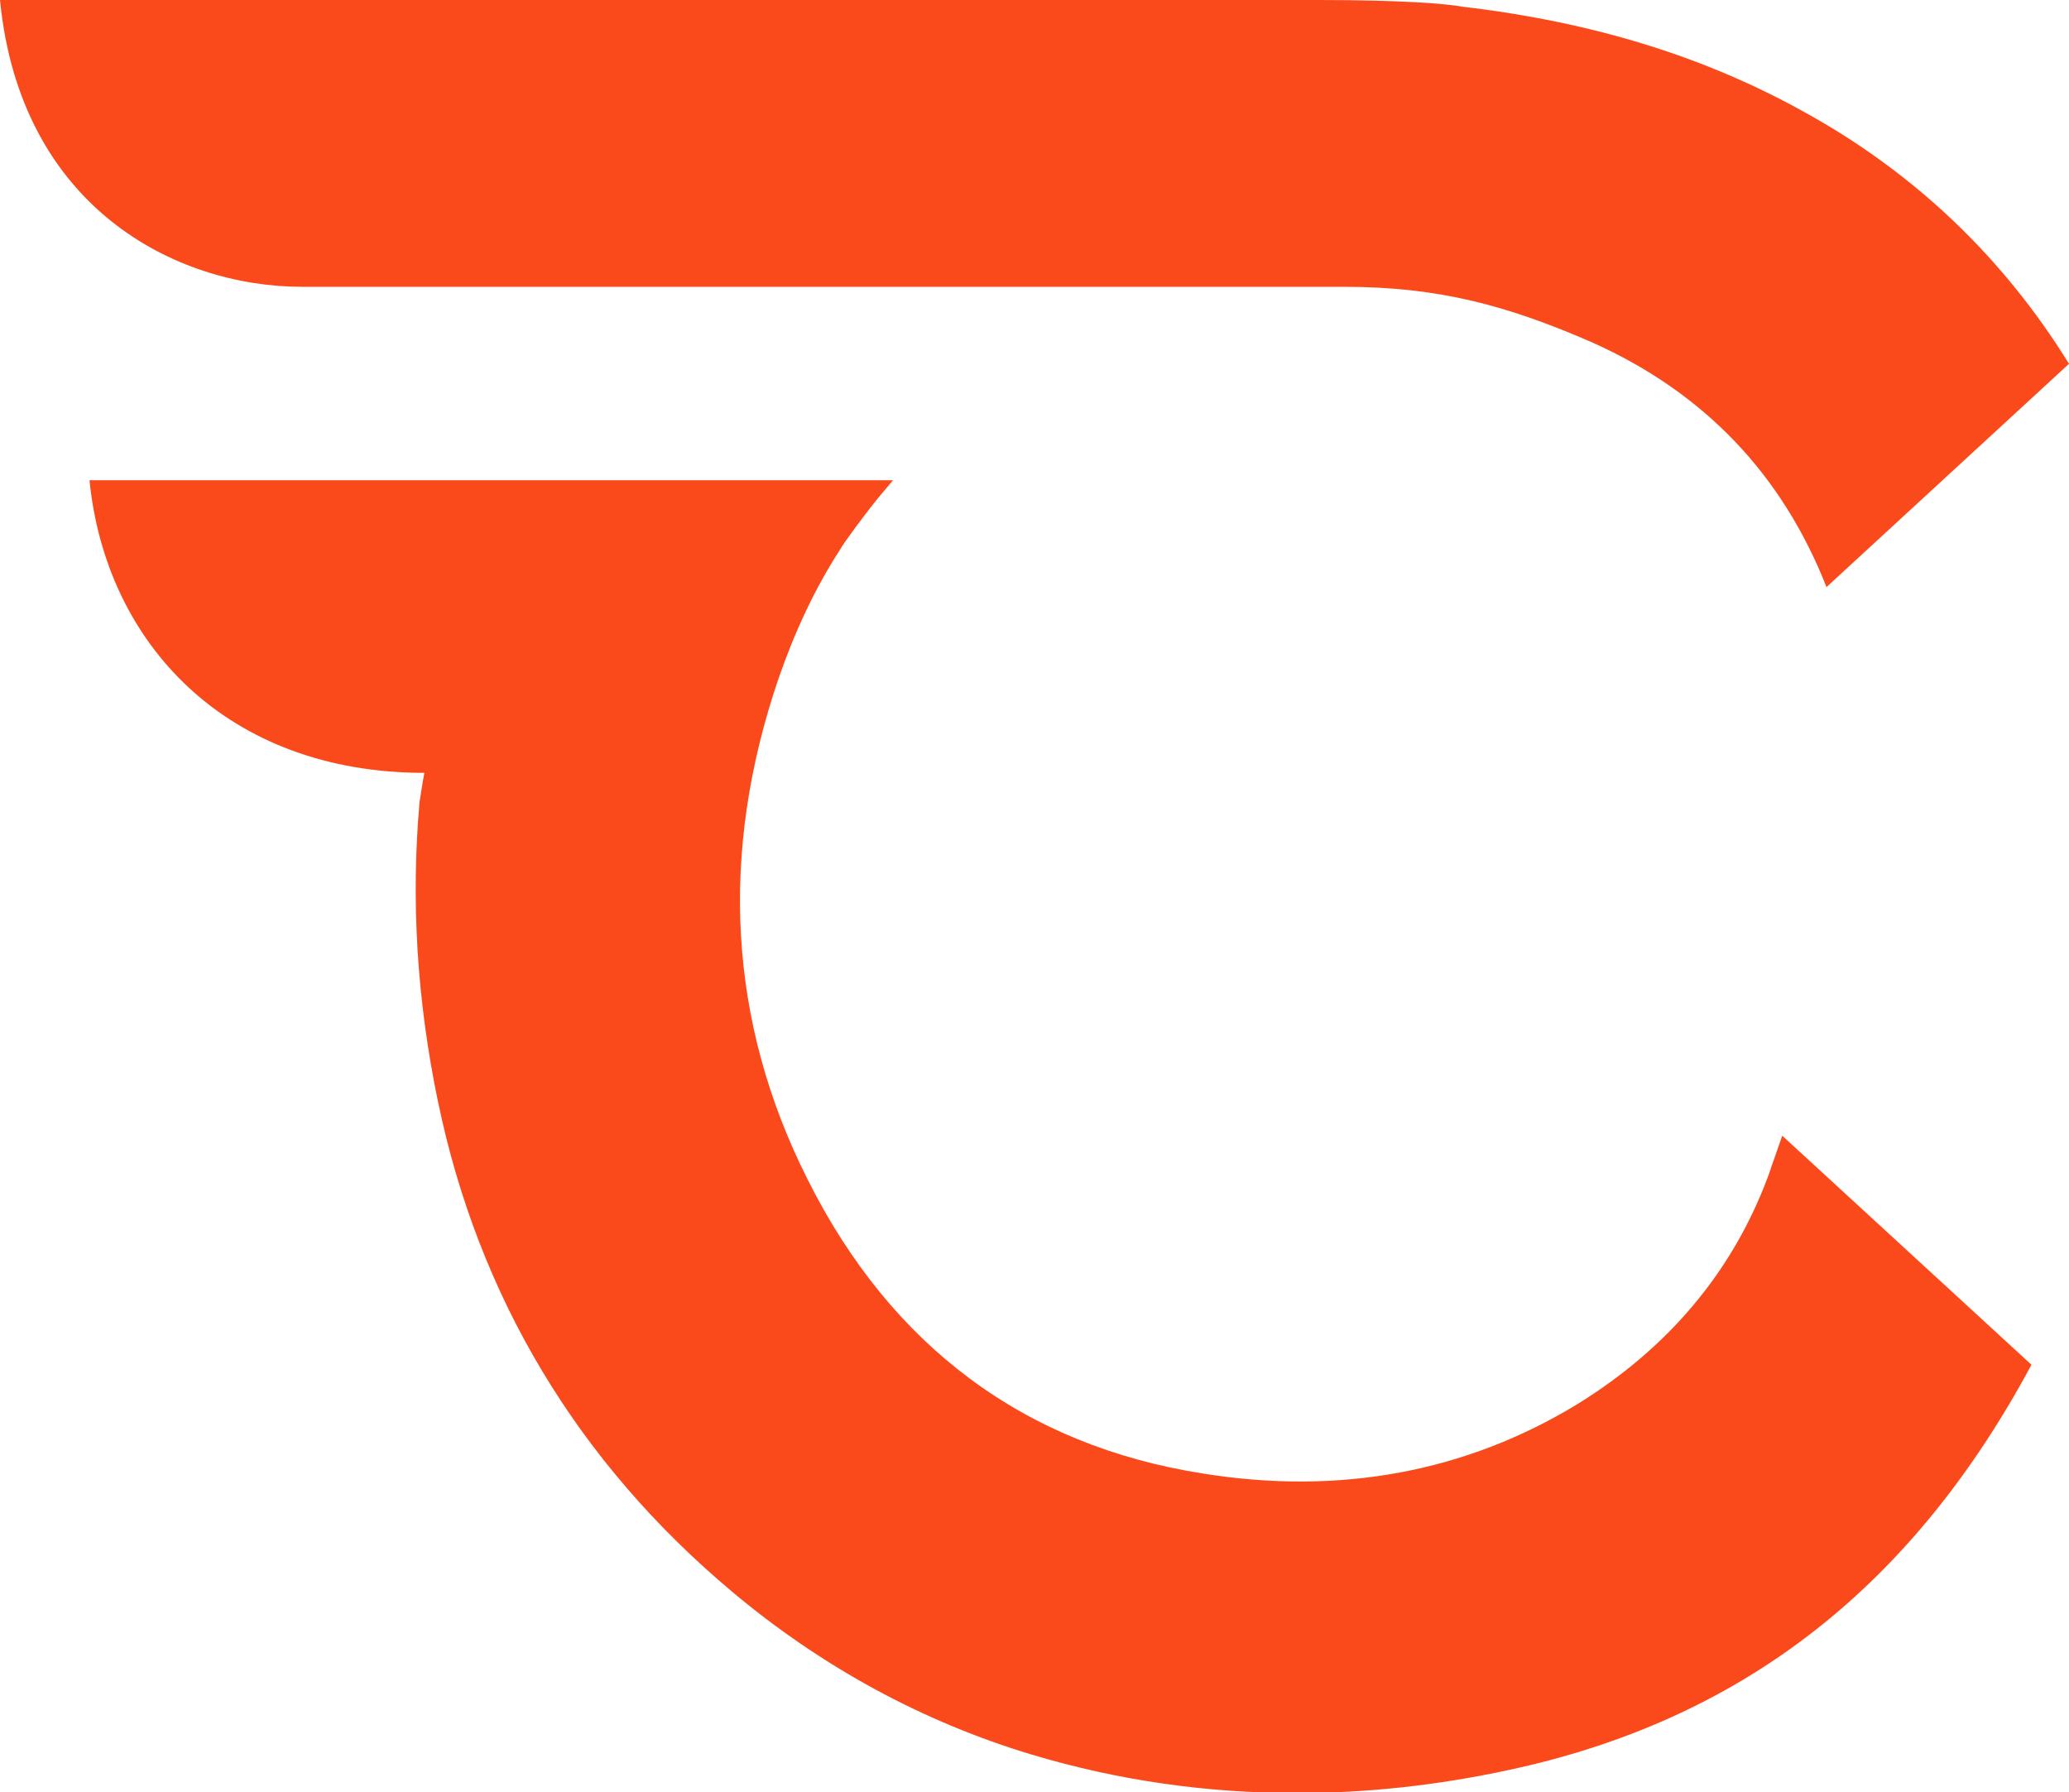
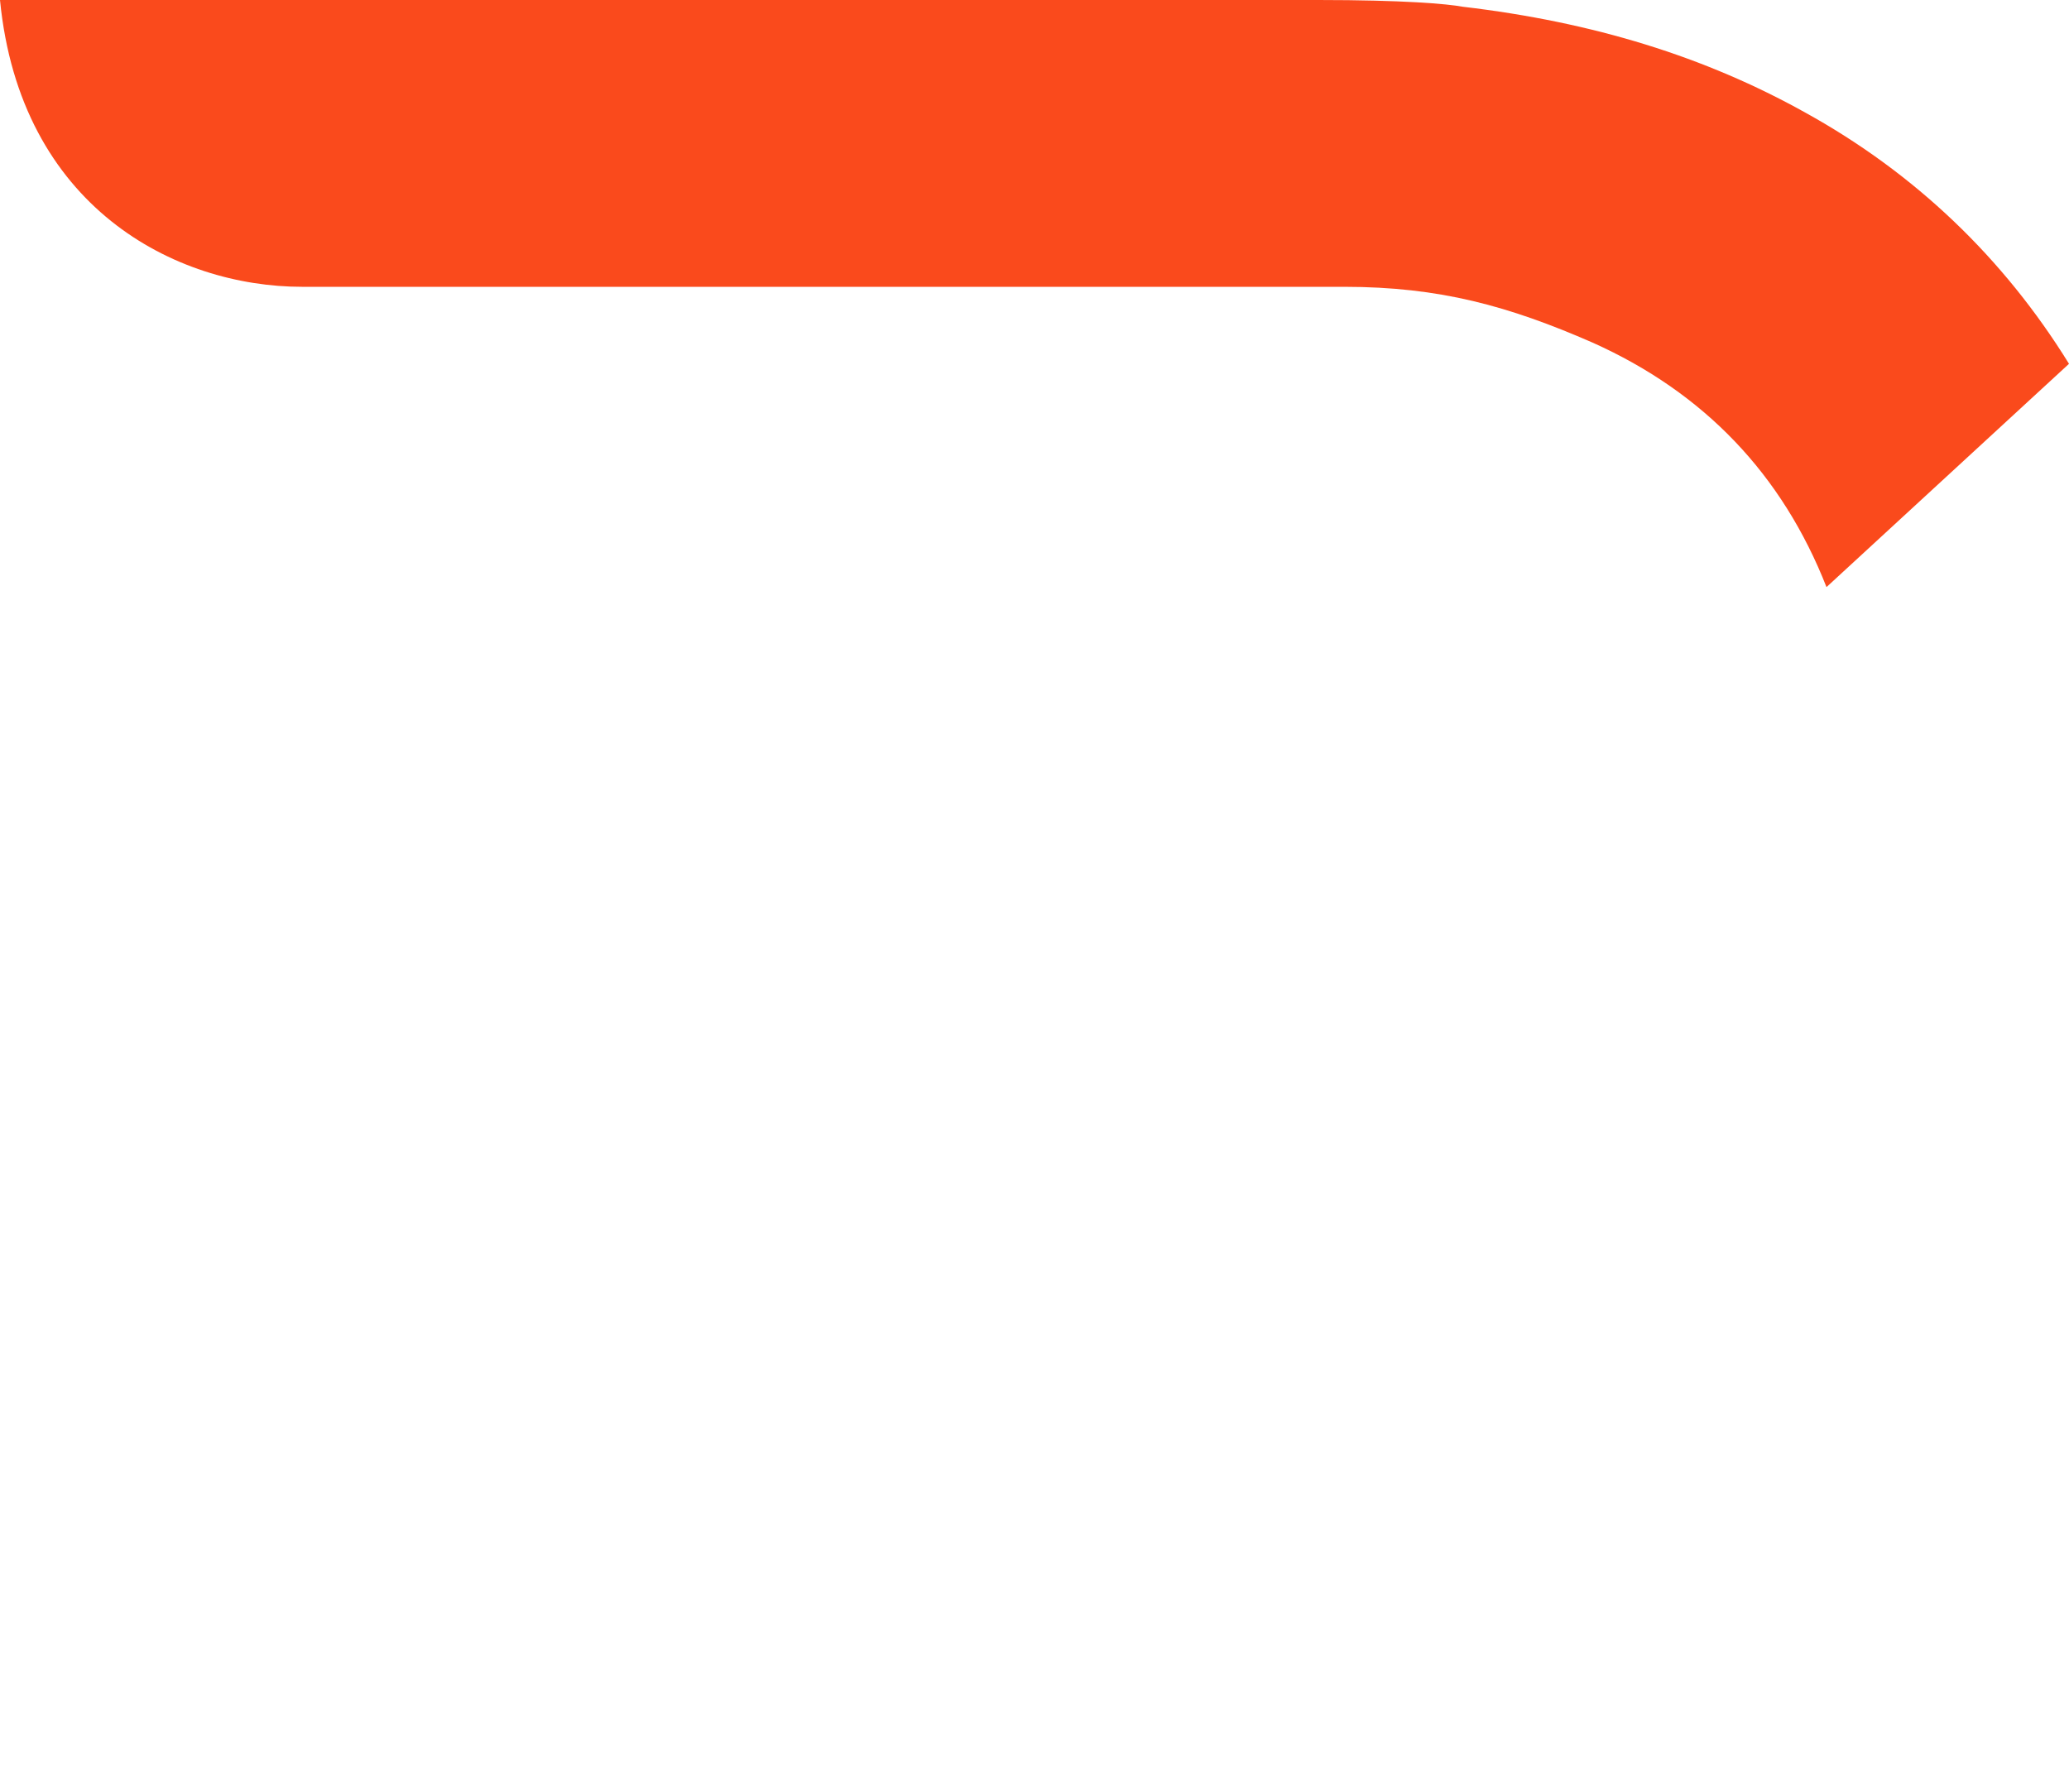
<svg xmlns="http://www.w3.org/2000/svg" version="1.1" id="Layer_1" x="0px" y="0px" viewBox="0 0 215 186.2" style="enable-background:new 0 0 215 186.2;" xml:space="preserve">
  <style type="text/css">
	.st0{fill:#FA4A1C;}
</style>
  <g>
    <path class="st0" d="M31.4,29.8l108.3,0c9.9,0,17.1,2,25.8,5.8c11.6,5.2,19.7,13.7,24.3,25.4L215,37.8c-6.8-11-16-19.8-27.4-26.1   c-10.4-5.8-22-9.4-35.6-11C150.4,0.4,145.8,0,137,0L0,0C2.1,21.5,18.2,29.8,31.4,29.8z" />
-     <path class="st0" d="M184.4,120.3c-0.4,1.1-0.6,1.8-0.7,2c-3.7,9.9-10.4,17.8-19.8,23.6c-11.5,7-24.6,9.5-38.9,7.2   c-18.5-2.9-32.4-13.2-41.1-30.6c-8.2-16.3-9.2-33.8-3-52c1.7-4.9,3.8-9.4,6.4-13.4c0.3-0.6,2.6-3.7,3.9-5.3   c0.5-0.6,1.1-1.3,1.6-1.9c0,0-81,0-83.5,0c1.7,17,14.3,30.4,34.8,30.4c-0.2,1-0.4,2.4-0.5,3c-0.9,10.1-0.3,20.5,1.9,31.1   c4.2,20.3,14.5,37.5,30.6,51c9.3,7.8,19.8,13.5,31.1,16.9c9,2.7,18.2,4,27.6,4c7.2,0,14.6-0.8,22-2.4c23.8-5.1,41.3-18.5,53.7-41   l0.6-1.1L185.2,118L184.4,120.3z" />
  </g>
</svg>